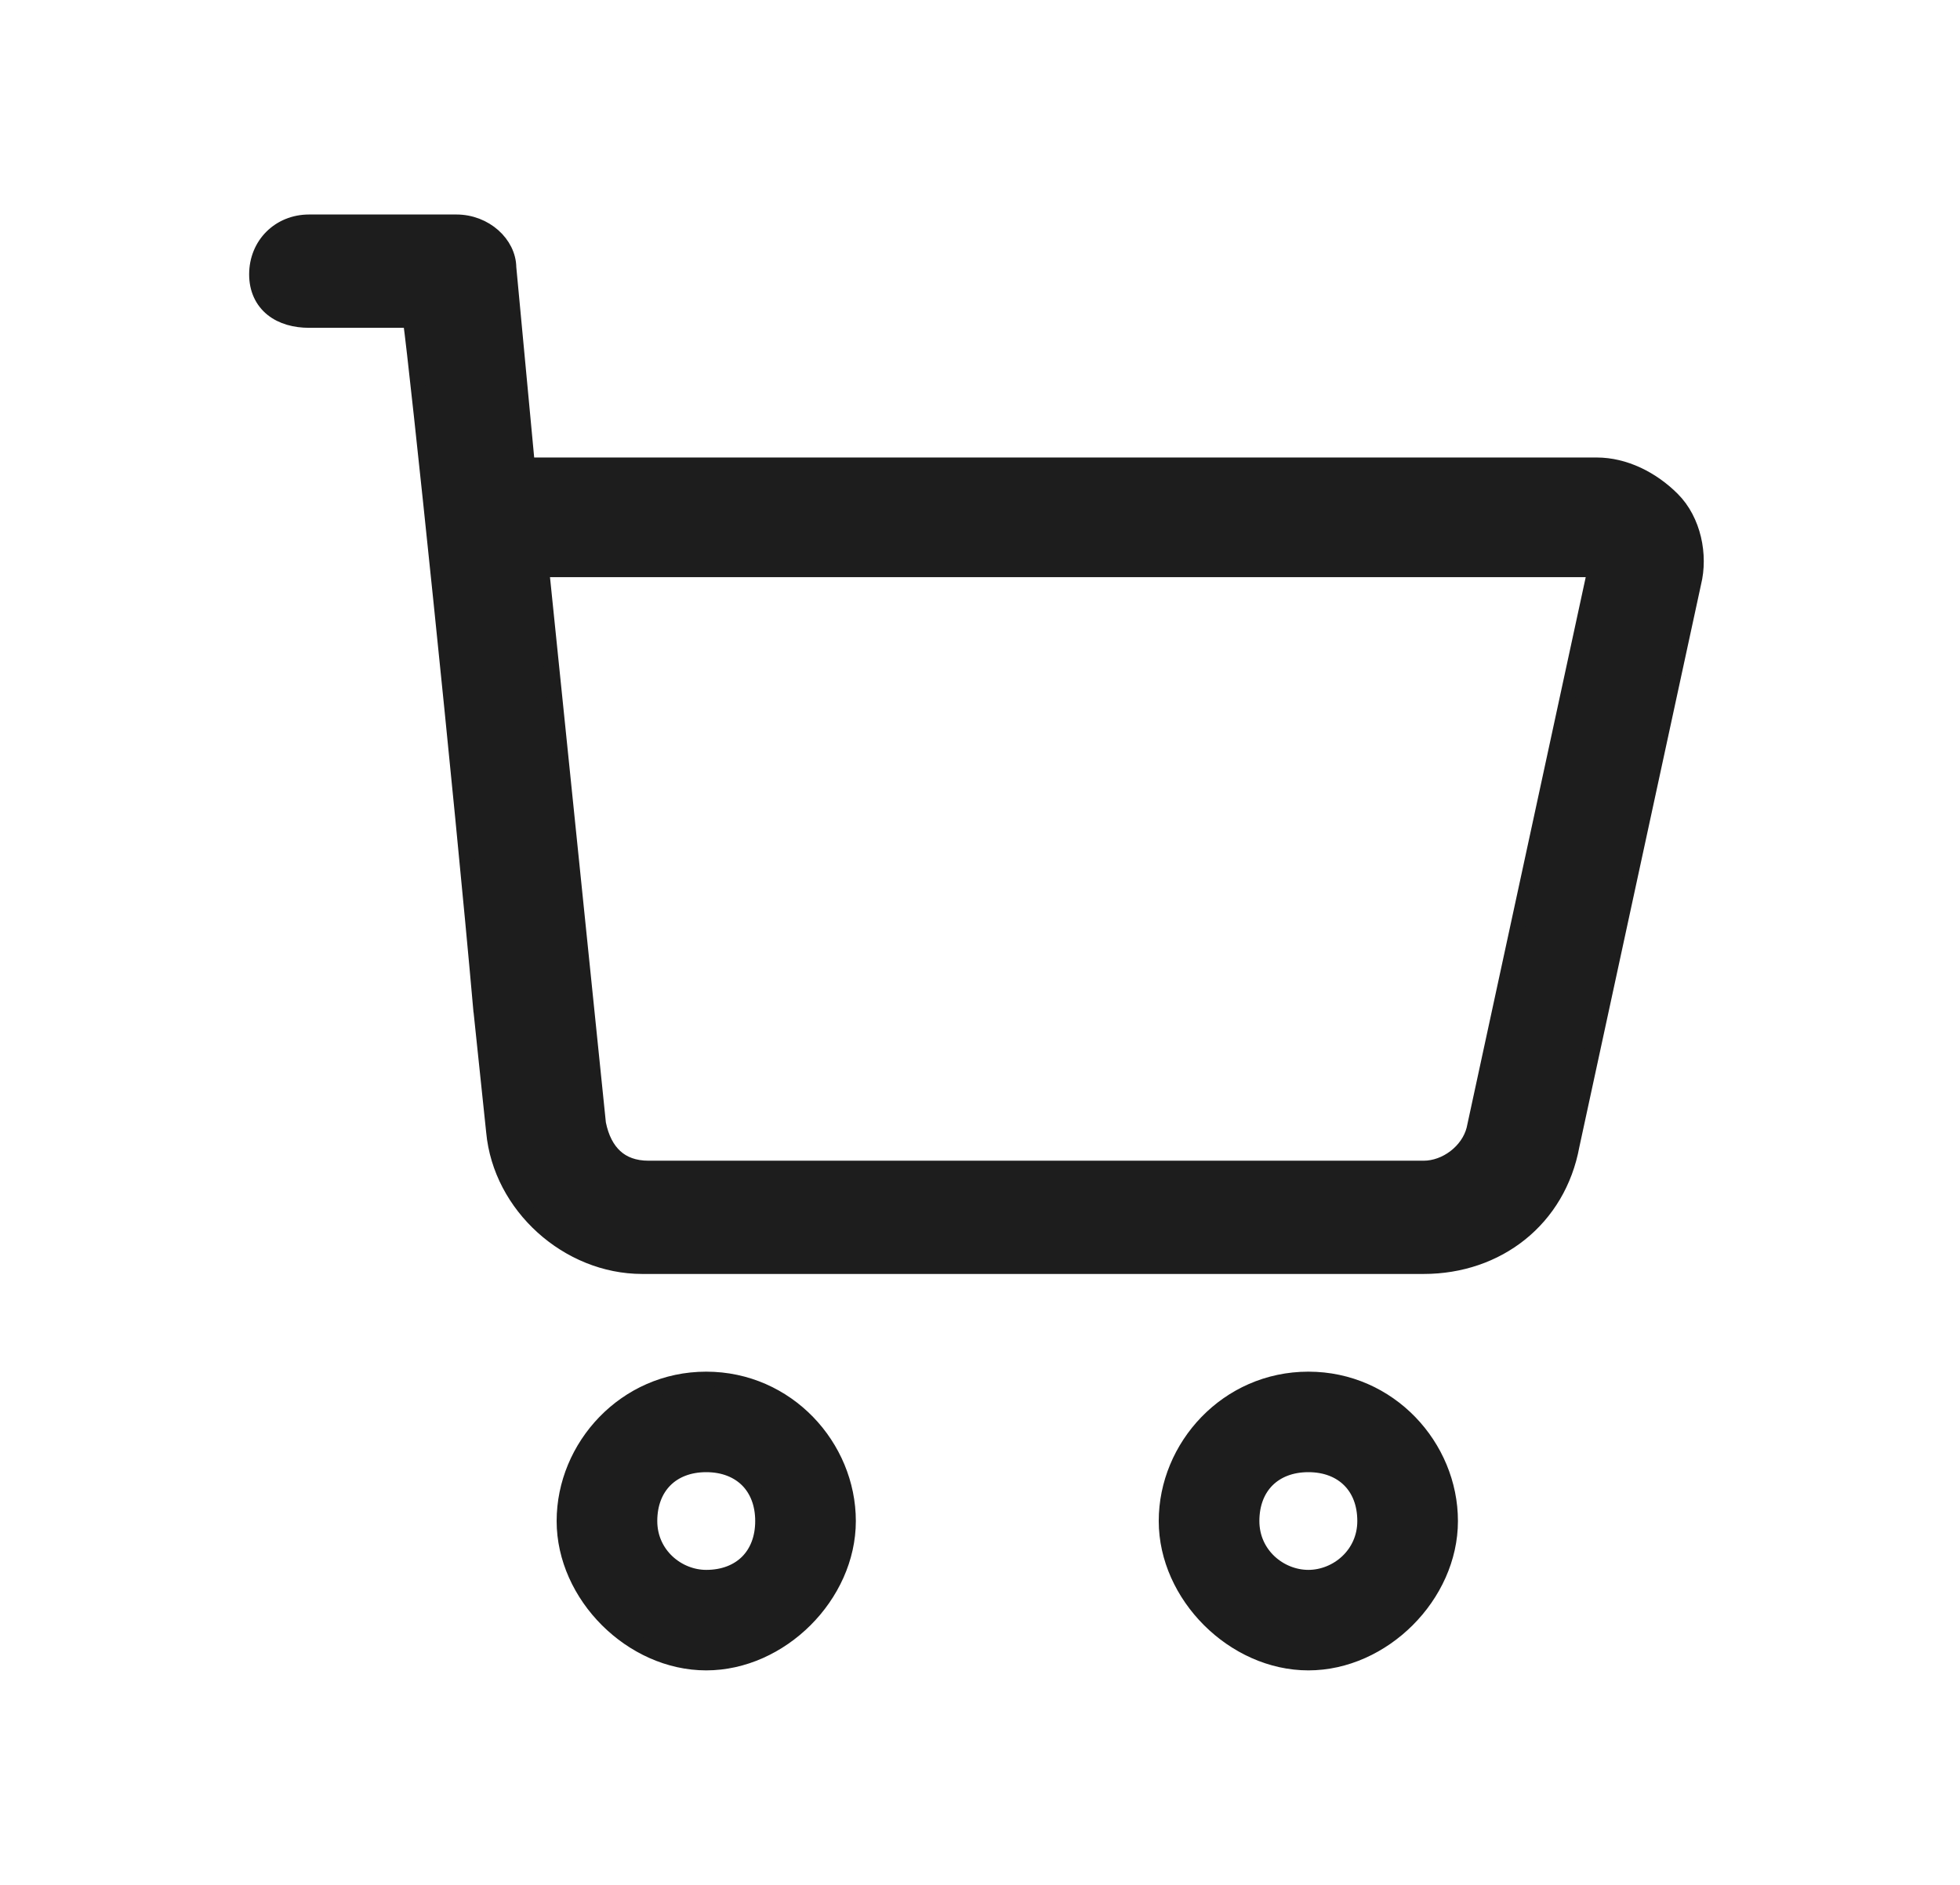
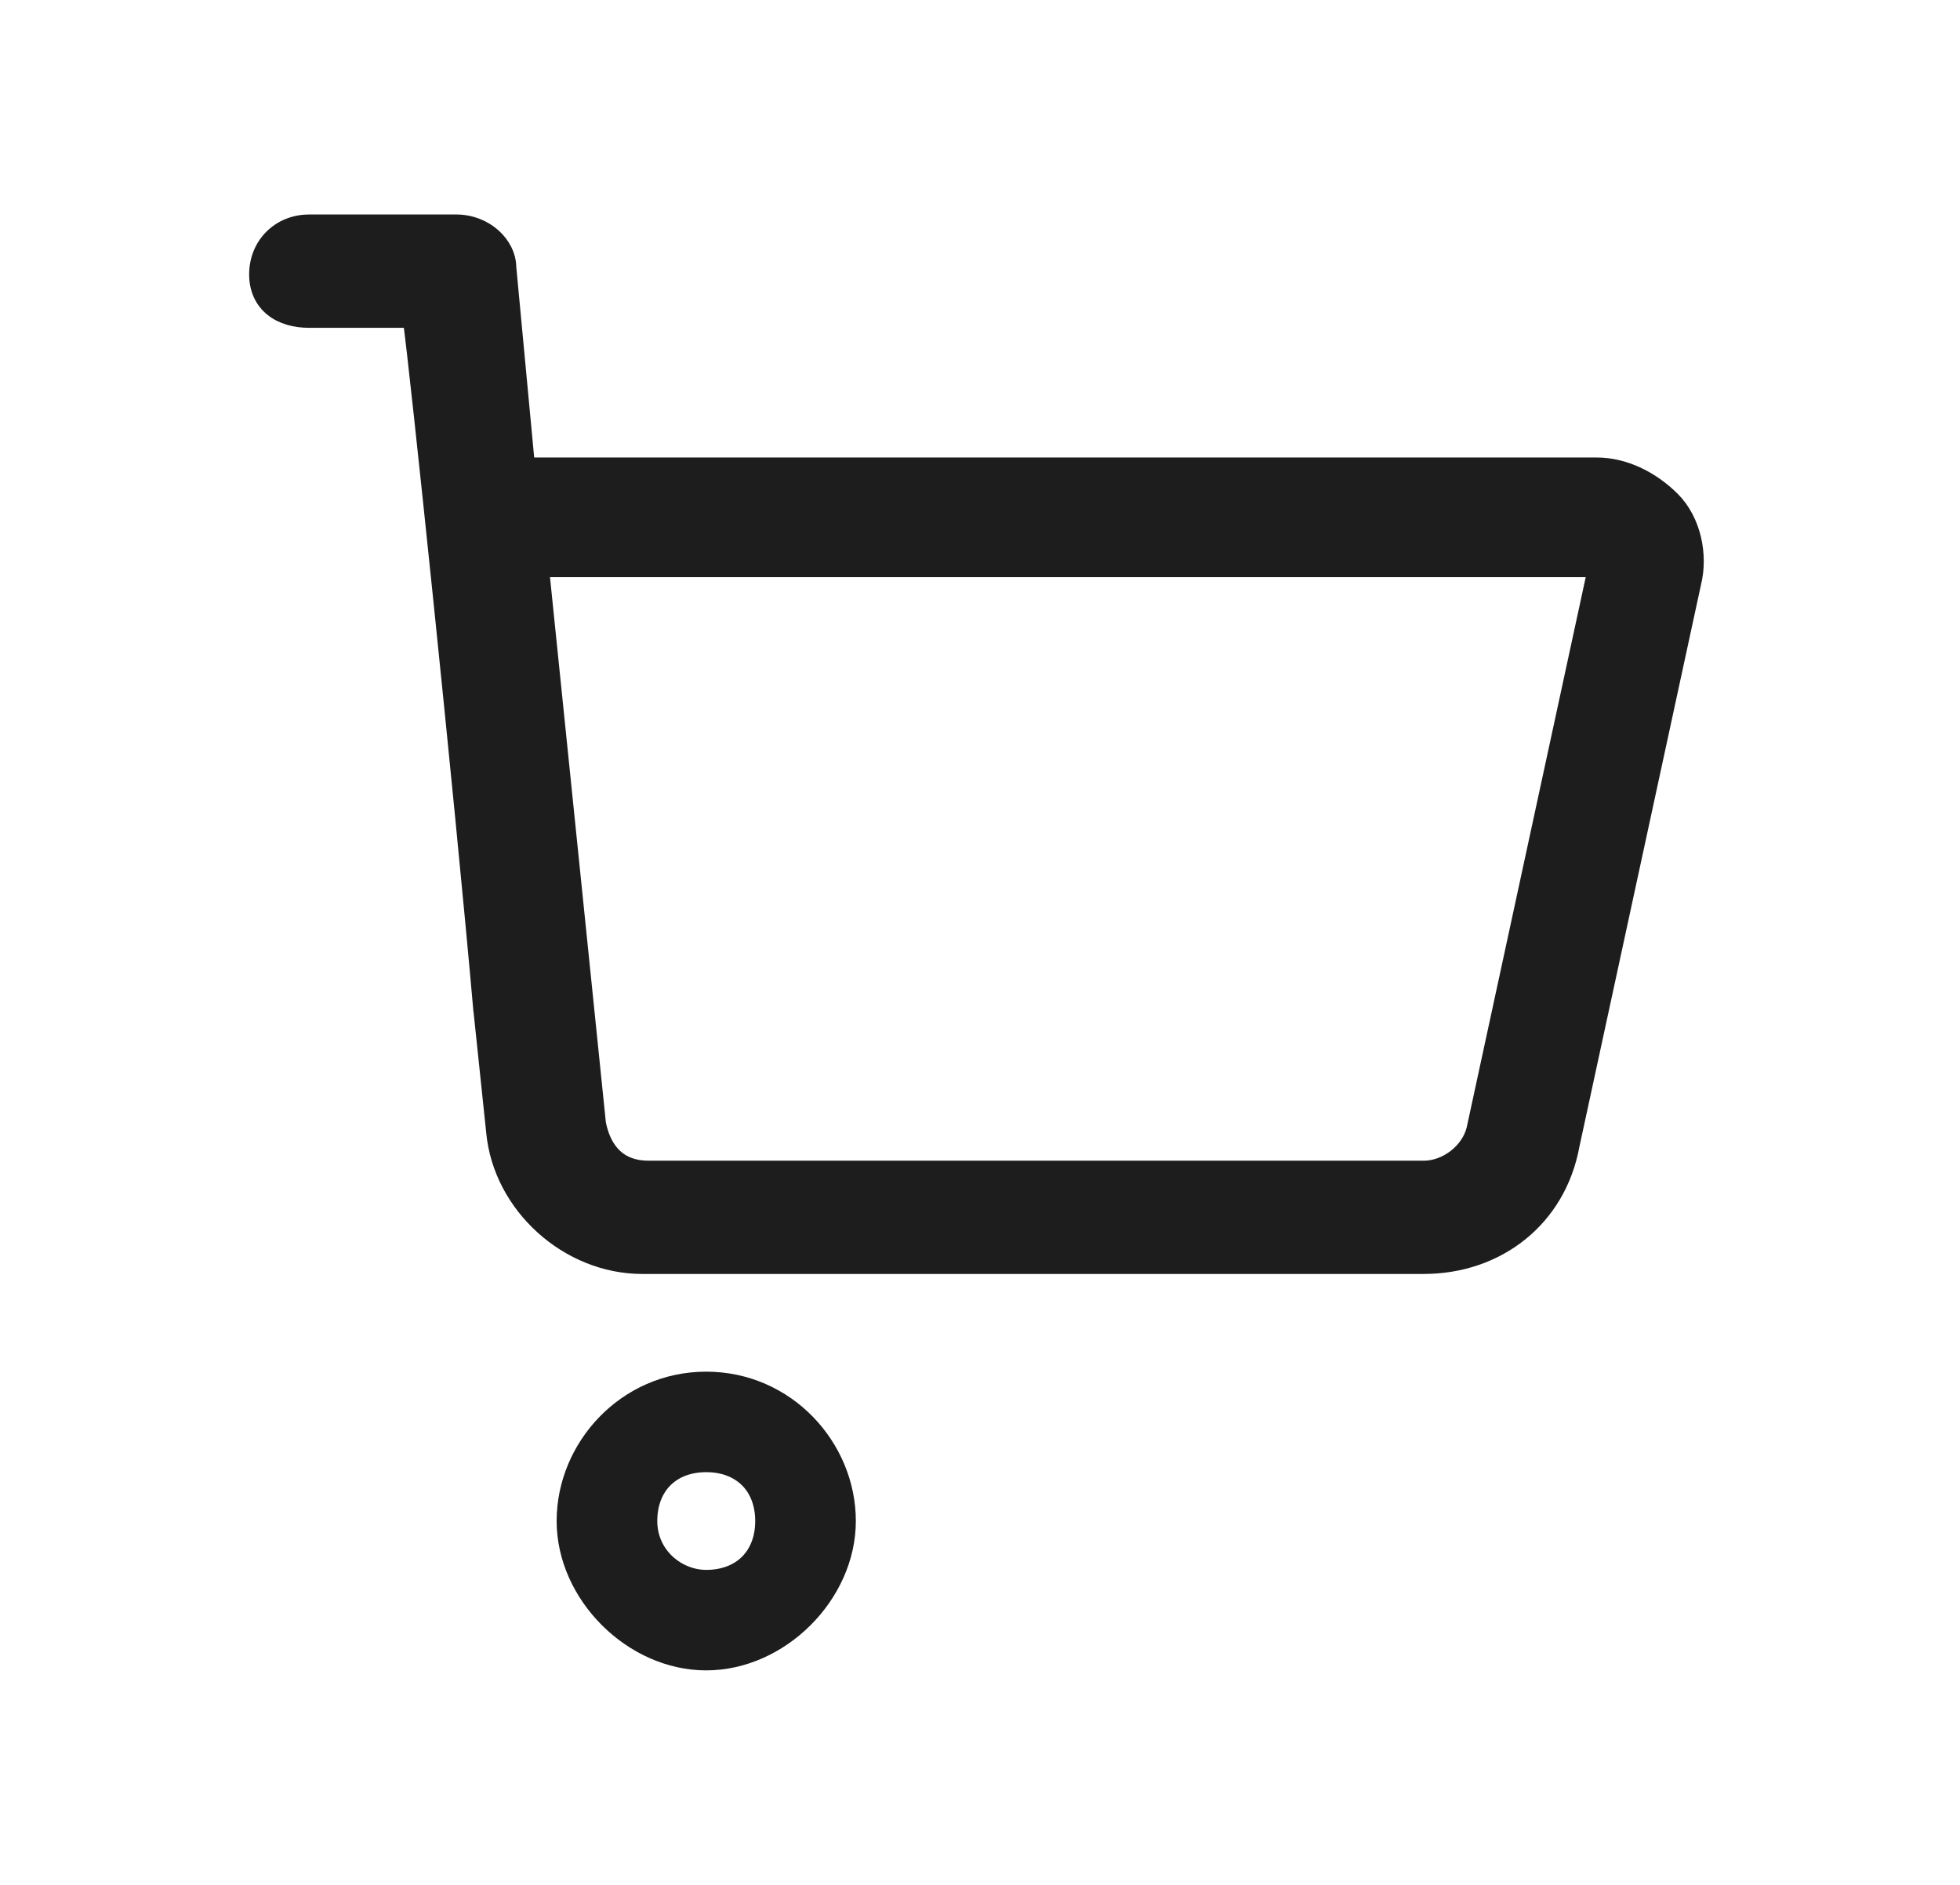
<svg xmlns="http://www.w3.org/2000/svg" width="26" height="25" viewBox="0 0 26 25" fill="none">
  <path d="M9.368 18.293C8.291 18.293 7.484 19.189 7.484 20.174C7.484 21.162 8.379 22.055 9.368 22.055C10.358 22.055 11.253 21.162 11.253 20.174C11.253 19.189 10.446 18.293 9.368 18.293ZM9.368 20.922C8.992 20.922 8.619 20.621 8.619 20.174C8.619 19.942 8.696 19.757 8.823 19.63C8.95 19.503 9.136 19.426 9.368 19.426C9.601 19.426 9.786 19.503 9.914 19.63C10.041 19.757 10.118 19.942 10.118 20.174C10.118 20.406 10.041 20.591 9.914 20.718C9.786 20.845 9.601 20.922 9.368 20.922Z" fill="#1D1D1D" stroke="#1D1D1D" stroke-width="0.2" />
-   <path d="M17.356 18.293C16.278 18.293 15.471 19.189 15.471 20.174C15.471 21.162 16.366 22.055 17.356 22.055C18.346 22.055 19.24 21.162 19.24 20.174C19.24 19.189 18.434 18.293 17.356 18.293ZM17.356 20.922C16.979 20.922 16.606 20.621 16.606 20.174C16.606 19.942 16.683 19.757 16.81 19.63C16.938 19.503 17.123 19.426 17.356 19.426C17.588 19.426 17.774 19.503 17.901 19.63C18.029 19.757 18.105 19.942 18.105 20.174C18.105 20.621 17.732 20.922 17.356 20.922Z" fill="#1D1D1D" stroke="#1D1D1D" stroke-width="0.2" />
  <path d="M4.1 4.248H5.445C5.531 4.844 6.125 10.518 6.379 13.399L6.38 13.401L6.549 15.011C6.549 15.011 6.549 15.011 6.549 15.011C6.64 15.996 7.533 16.797 8.518 16.797H18.885C19.865 16.797 20.673 16.173 20.853 15.191L22.467 7.732C22.558 7.365 22.468 6.904 22.185 6.621C21.916 6.352 21.552 6.168 21.18 6.168H6.995L6.749 3.549C6.746 3.232 6.437 2.945 6.054 2.945H4.1C3.705 2.945 3.405 3.244 3.405 3.639C3.405 3.836 3.48 3.993 3.612 4.099C3.741 4.202 3.915 4.248 4.1 4.248ZM7.185 7.555H21.159L19.553 14.979C19.479 15.271 19.18 15.495 18.885 15.495H8.603C8.412 15.495 8.267 15.438 8.161 15.341C8.054 15.243 7.977 15.097 7.938 14.902L7.185 7.555Z" fill="#1D1D1D" stroke="#1D1D1D" stroke-width="0.2" />
</svg>